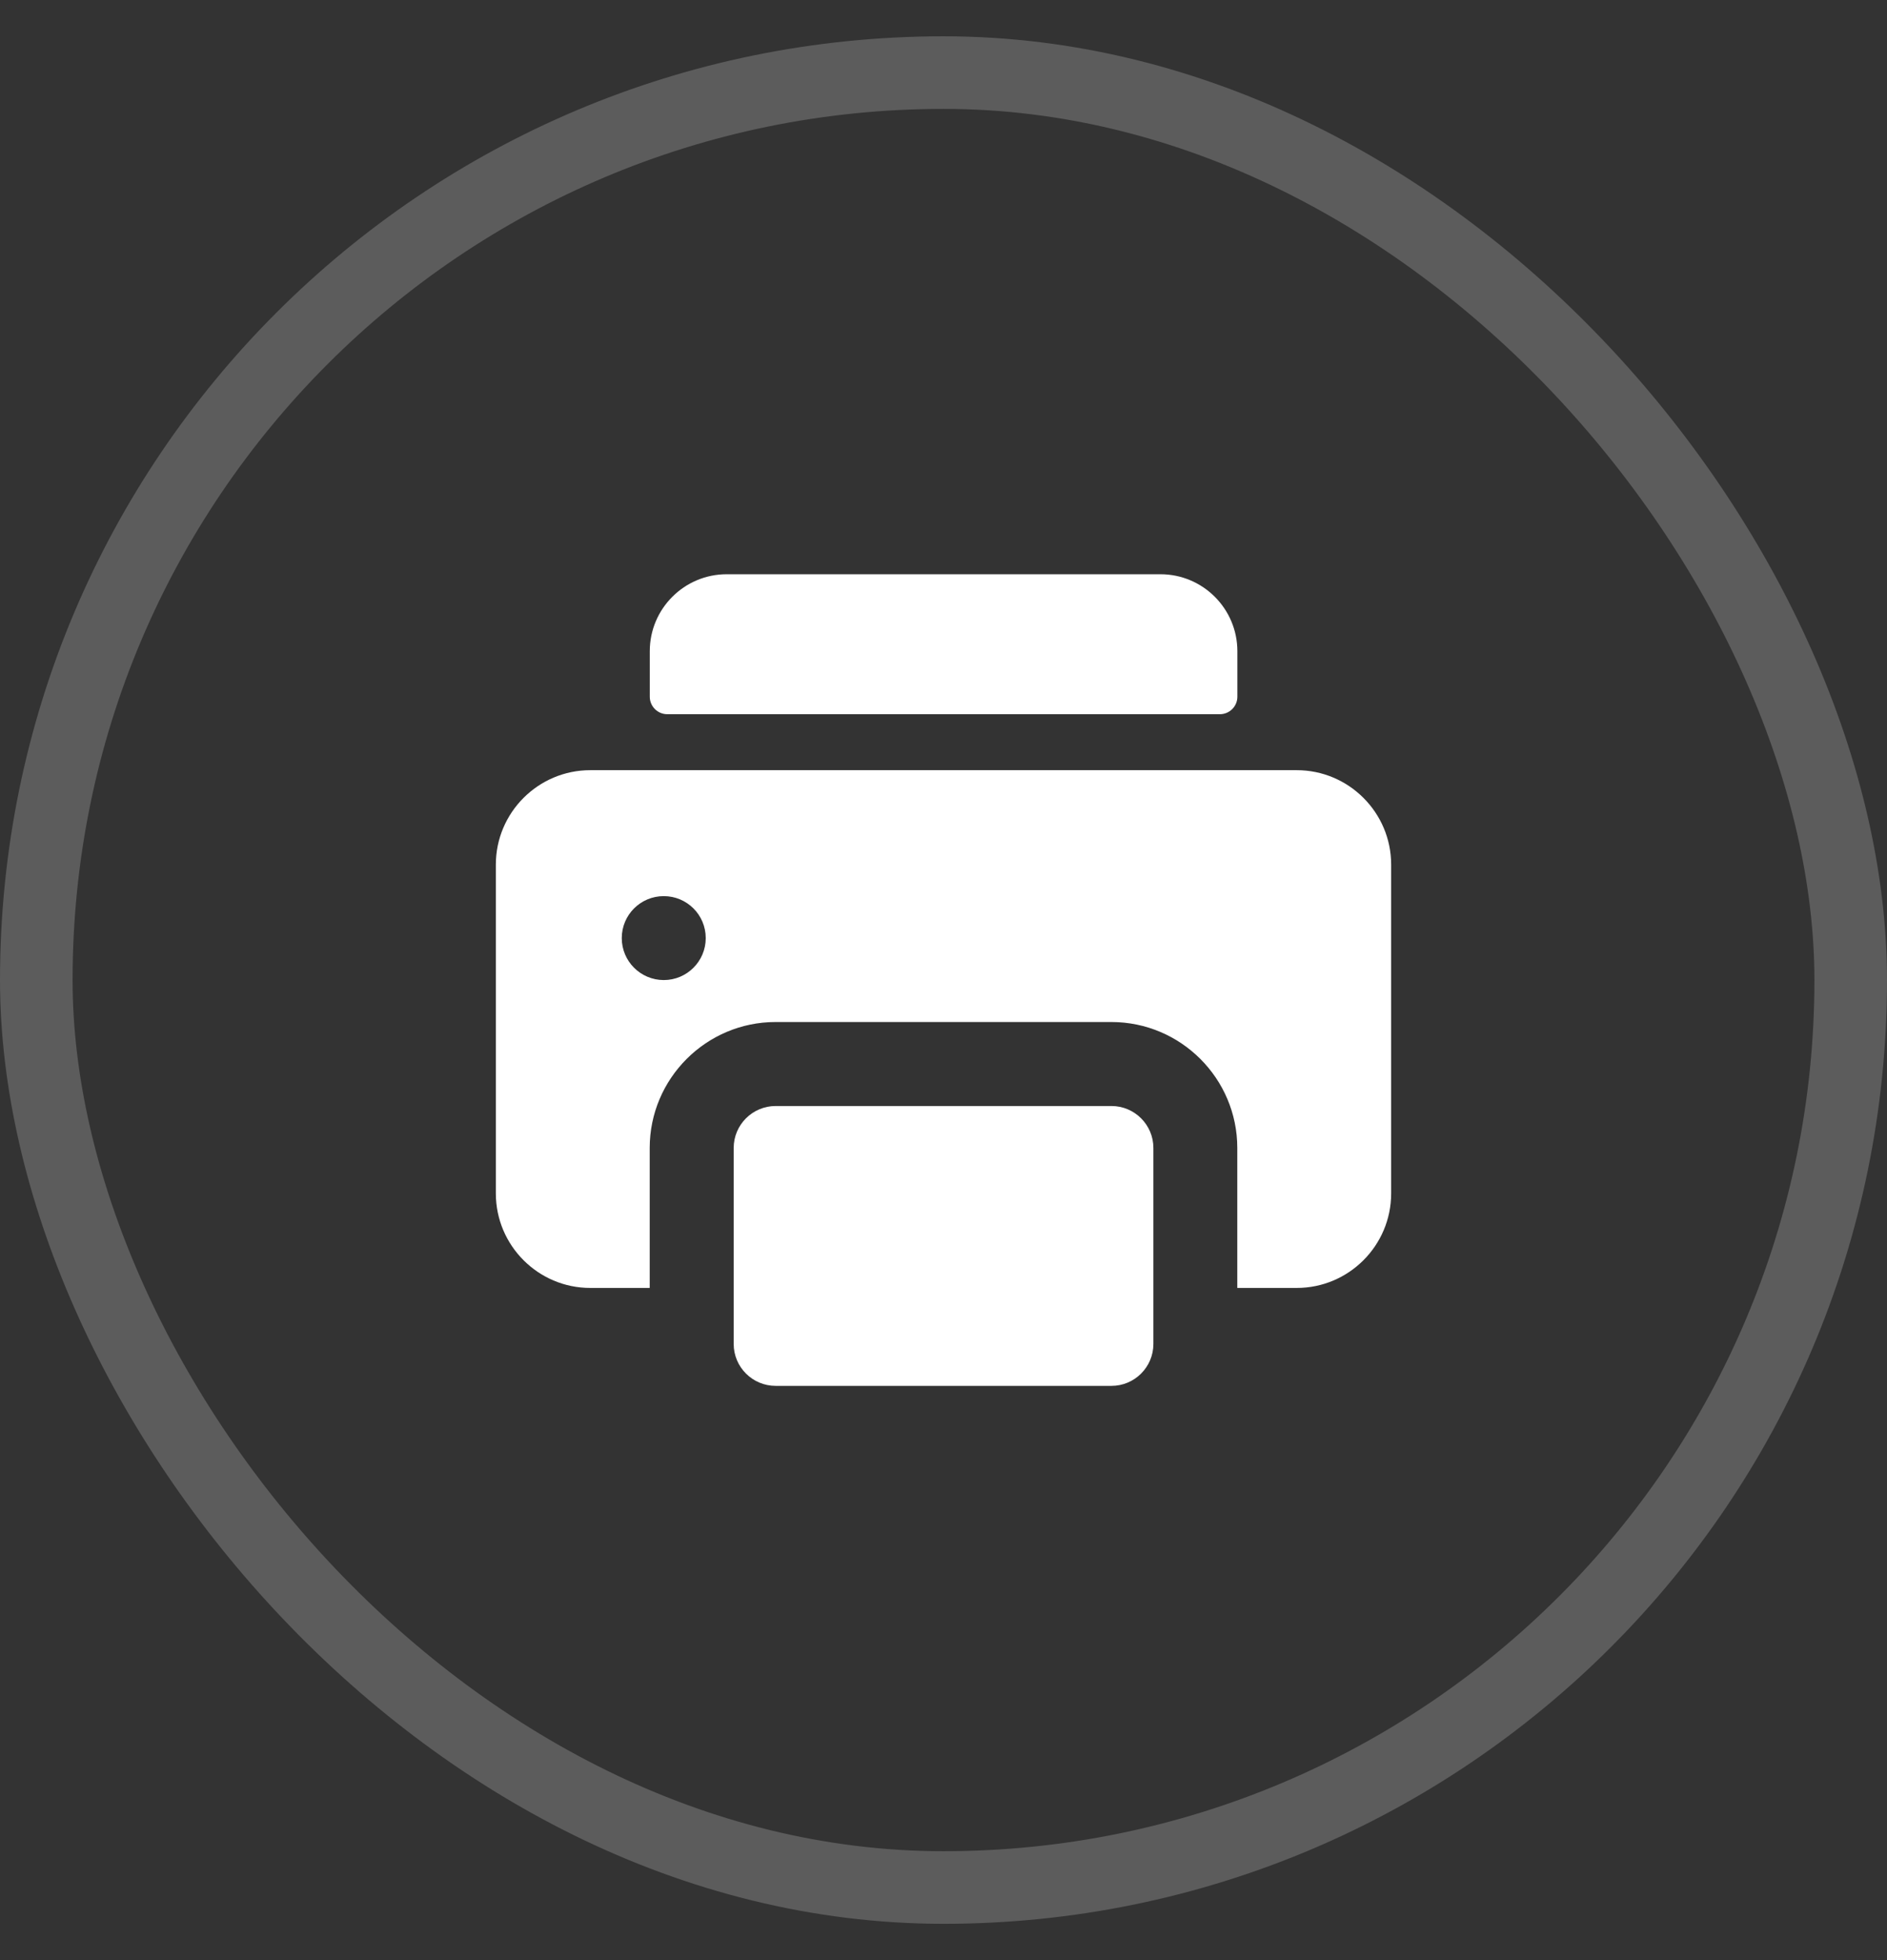
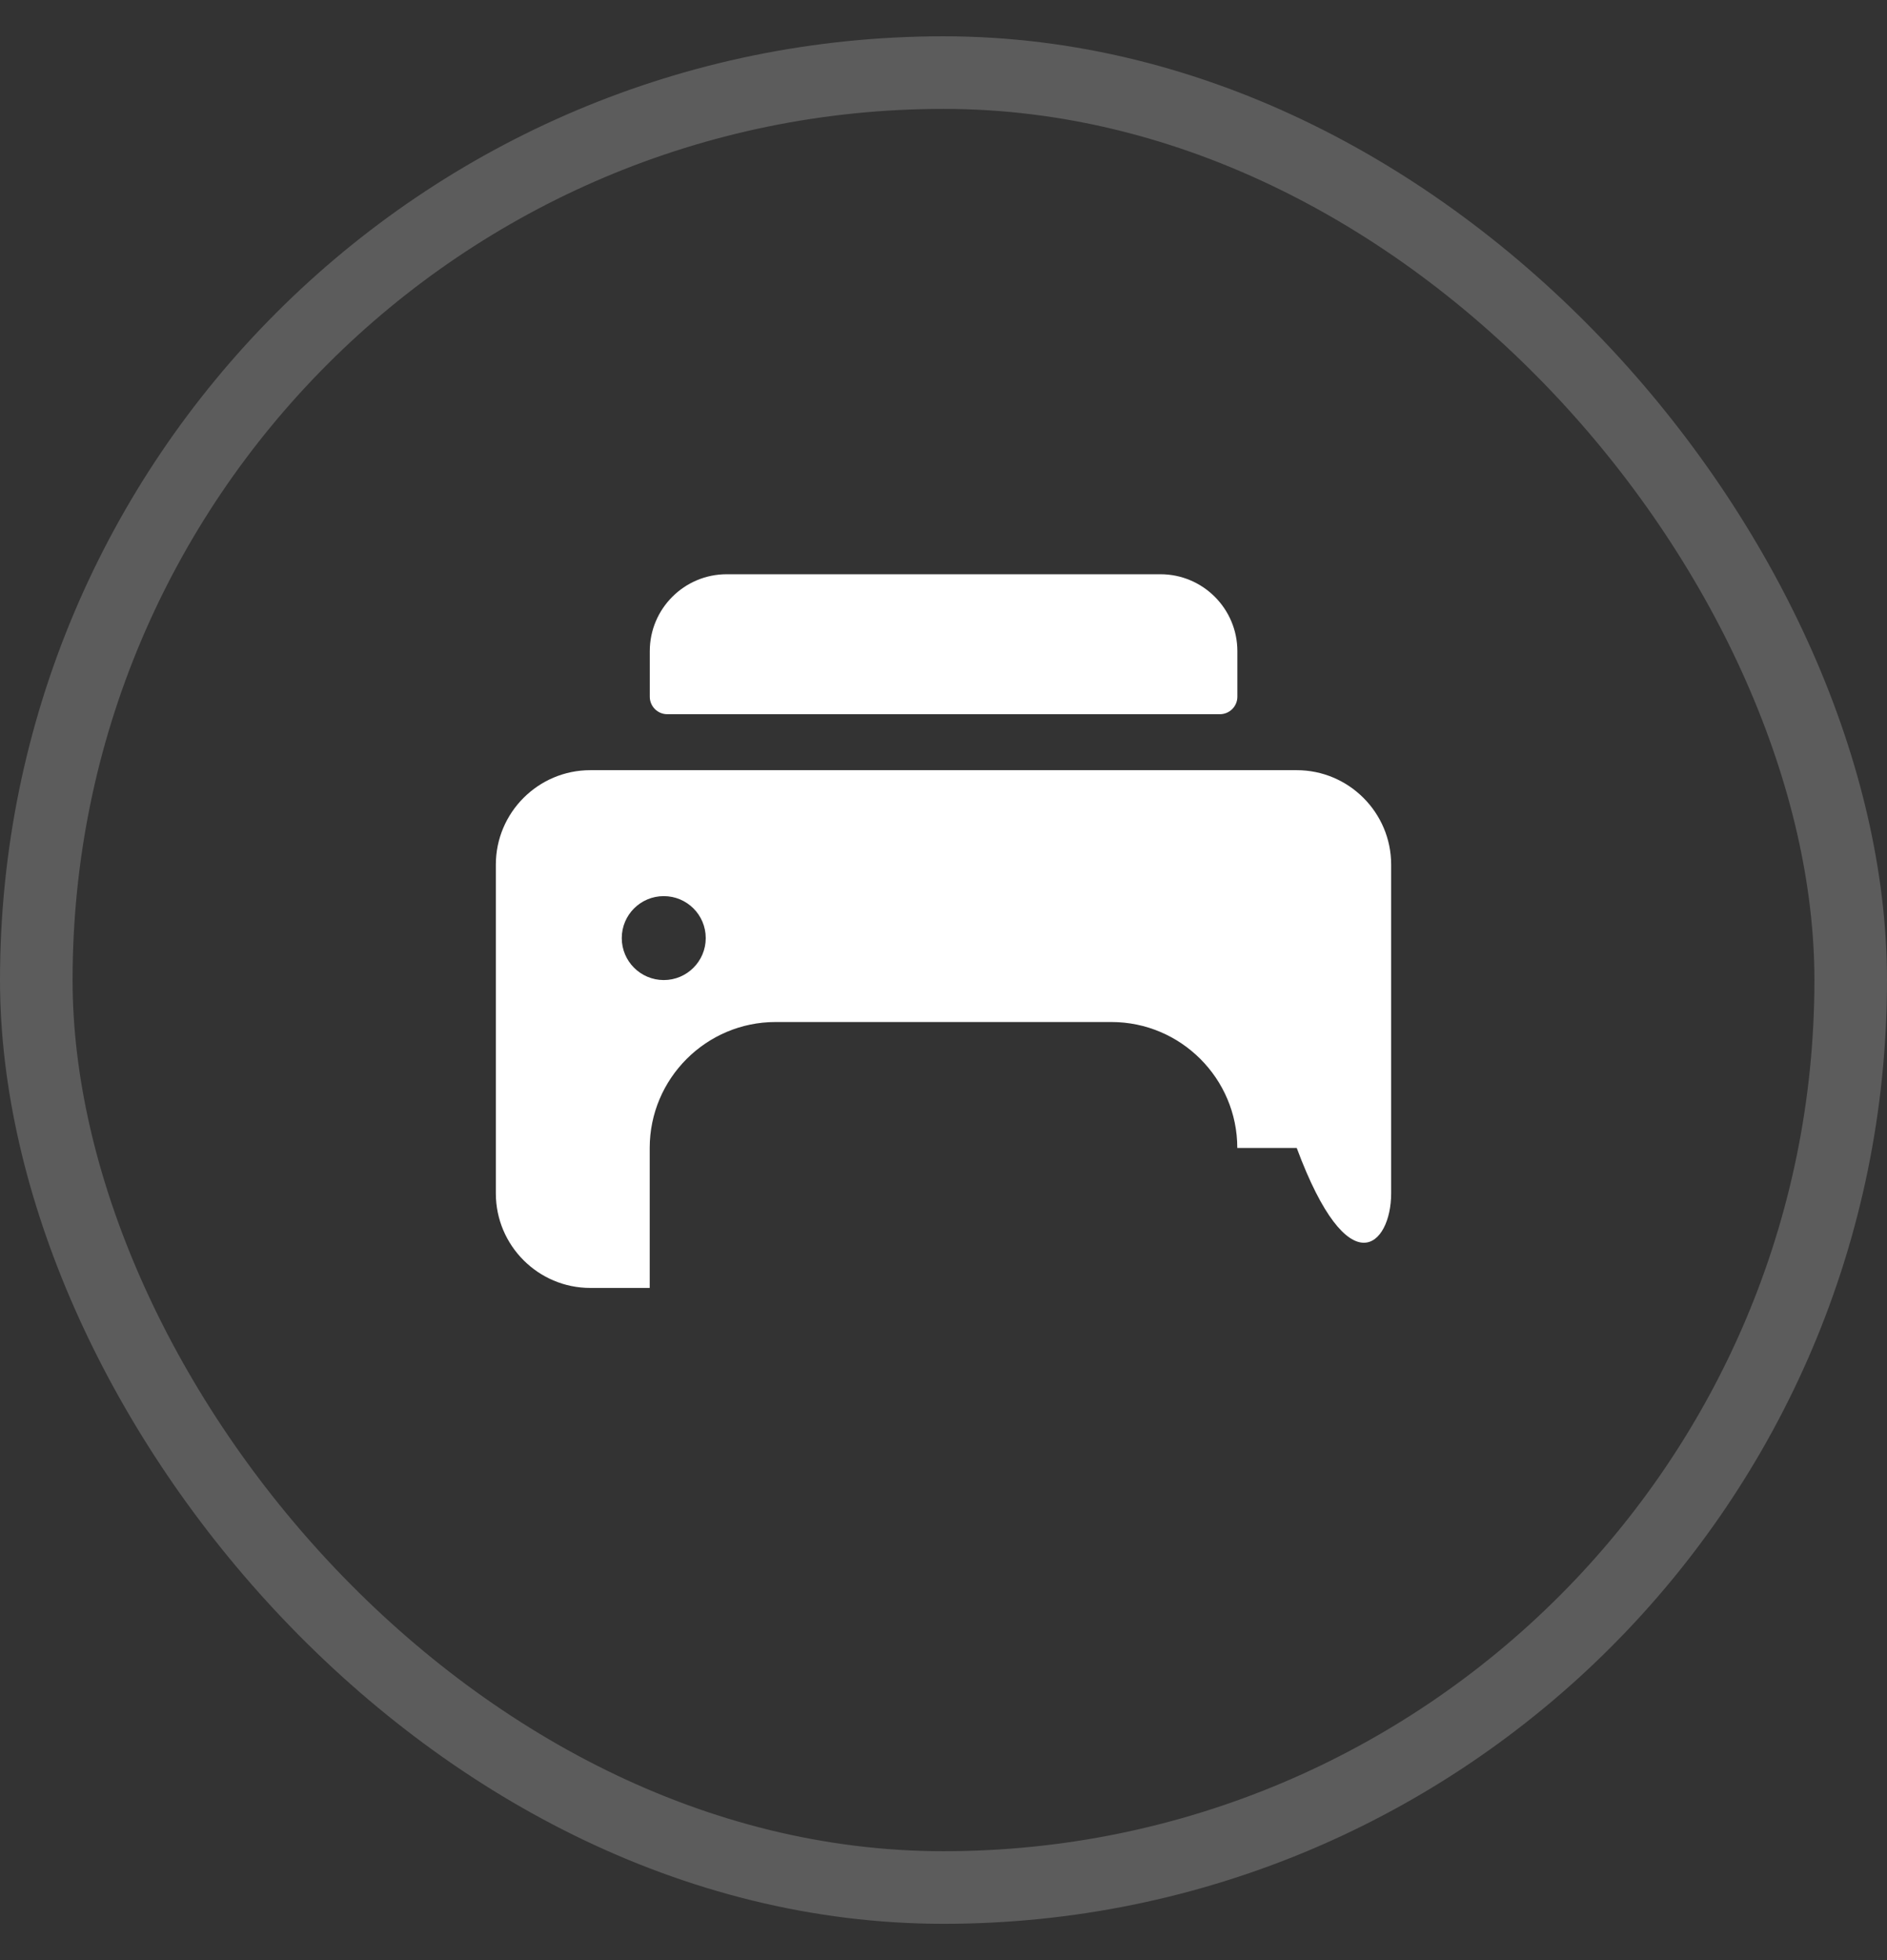
<svg xmlns="http://www.w3.org/2000/svg" width="26" height="27" viewBox="0 0 26 27" fill="none">
  <rect x="0" y="0" width="26" height="27" fill="#333333" stroke="none" />
  <rect x="0.5" y="1" width="25" height="25" rx="12.5" stroke="white" stroke-opacity="0.2" />
  <path d="M16.808 9.838H9.194C9.061 9.838 8.953 9.73 8.953 9.597V8.97C8.953 8.385 9.428 7.91 10.013 7.91H15.989C16.574 7.91 17.049 8.385 17.049 8.97V9.597C17.049 9.73 16.941 9.838 16.808 9.838Z" fill="white" />
-   <path d="M17.867 10.609H8.133C7.416 10.609 6.832 11.193 6.832 11.91V16.439C6.832 17.157 7.416 17.741 8.133 17.741H8.952V15.813C8.952 14.857 9.73 14.078 10.687 14.078H15.313C16.27 14.078 17.048 14.857 17.048 15.813V17.741H17.867C18.584 17.741 19.168 17.157 19.168 16.439V11.91C19.168 11.193 18.584 10.609 17.867 10.609ZM9.146 13.5C8.826 13.5 8.567 13.241 8.567 12.922C8.567 12.602 8.826 12.344 9.145 12.344H9.146C9.465 12.344 9.724 12.602 9.724 12.922C9.724 13.241 9.465 13.5 9.146 13.5Z" fill="white" />
-   <path d="M15.314 15.235H10.688C10.368 15.235 10.109 15.494 10.109 15.813V17.741V18.512C10.109 18.831 10.368 19.09 10.688 19.09H15.314C15.633 19.09 15.892 18.831 15.892 18.512V17.741V15.813C15.892 15.494 15.633 15.235 15.314 15.235Z" fill="white" />
+   <path d="M17.867 10.609H8.133C7.416 10.609 6.832 11.193 6.832 11.91V16.439C6.832 17.157 7.416 17.741 8.133 17.741H8.952V15.813C8.952 14.857 9.73 14.078 10.687 14.078H15.313C16.27 14.078 17.048 14.857 17.048 15.813H17.867C18.584 17.741 19.168 17.157 19.168 16.439V11.91C19.168 11.193 18.584 10.609 17.867 10.609ZM9.146 13.5C8.826 13.5 8.567 13.241 8.567 12.922C8.567 12.602 8.826 12.344 9.145 12.344H9.146C9.465 12.344 9.724 12.602 9.724 12.922C9.724 13.241 9.465 13.5 9.146 13.5Z" fill="white" />
</svg>